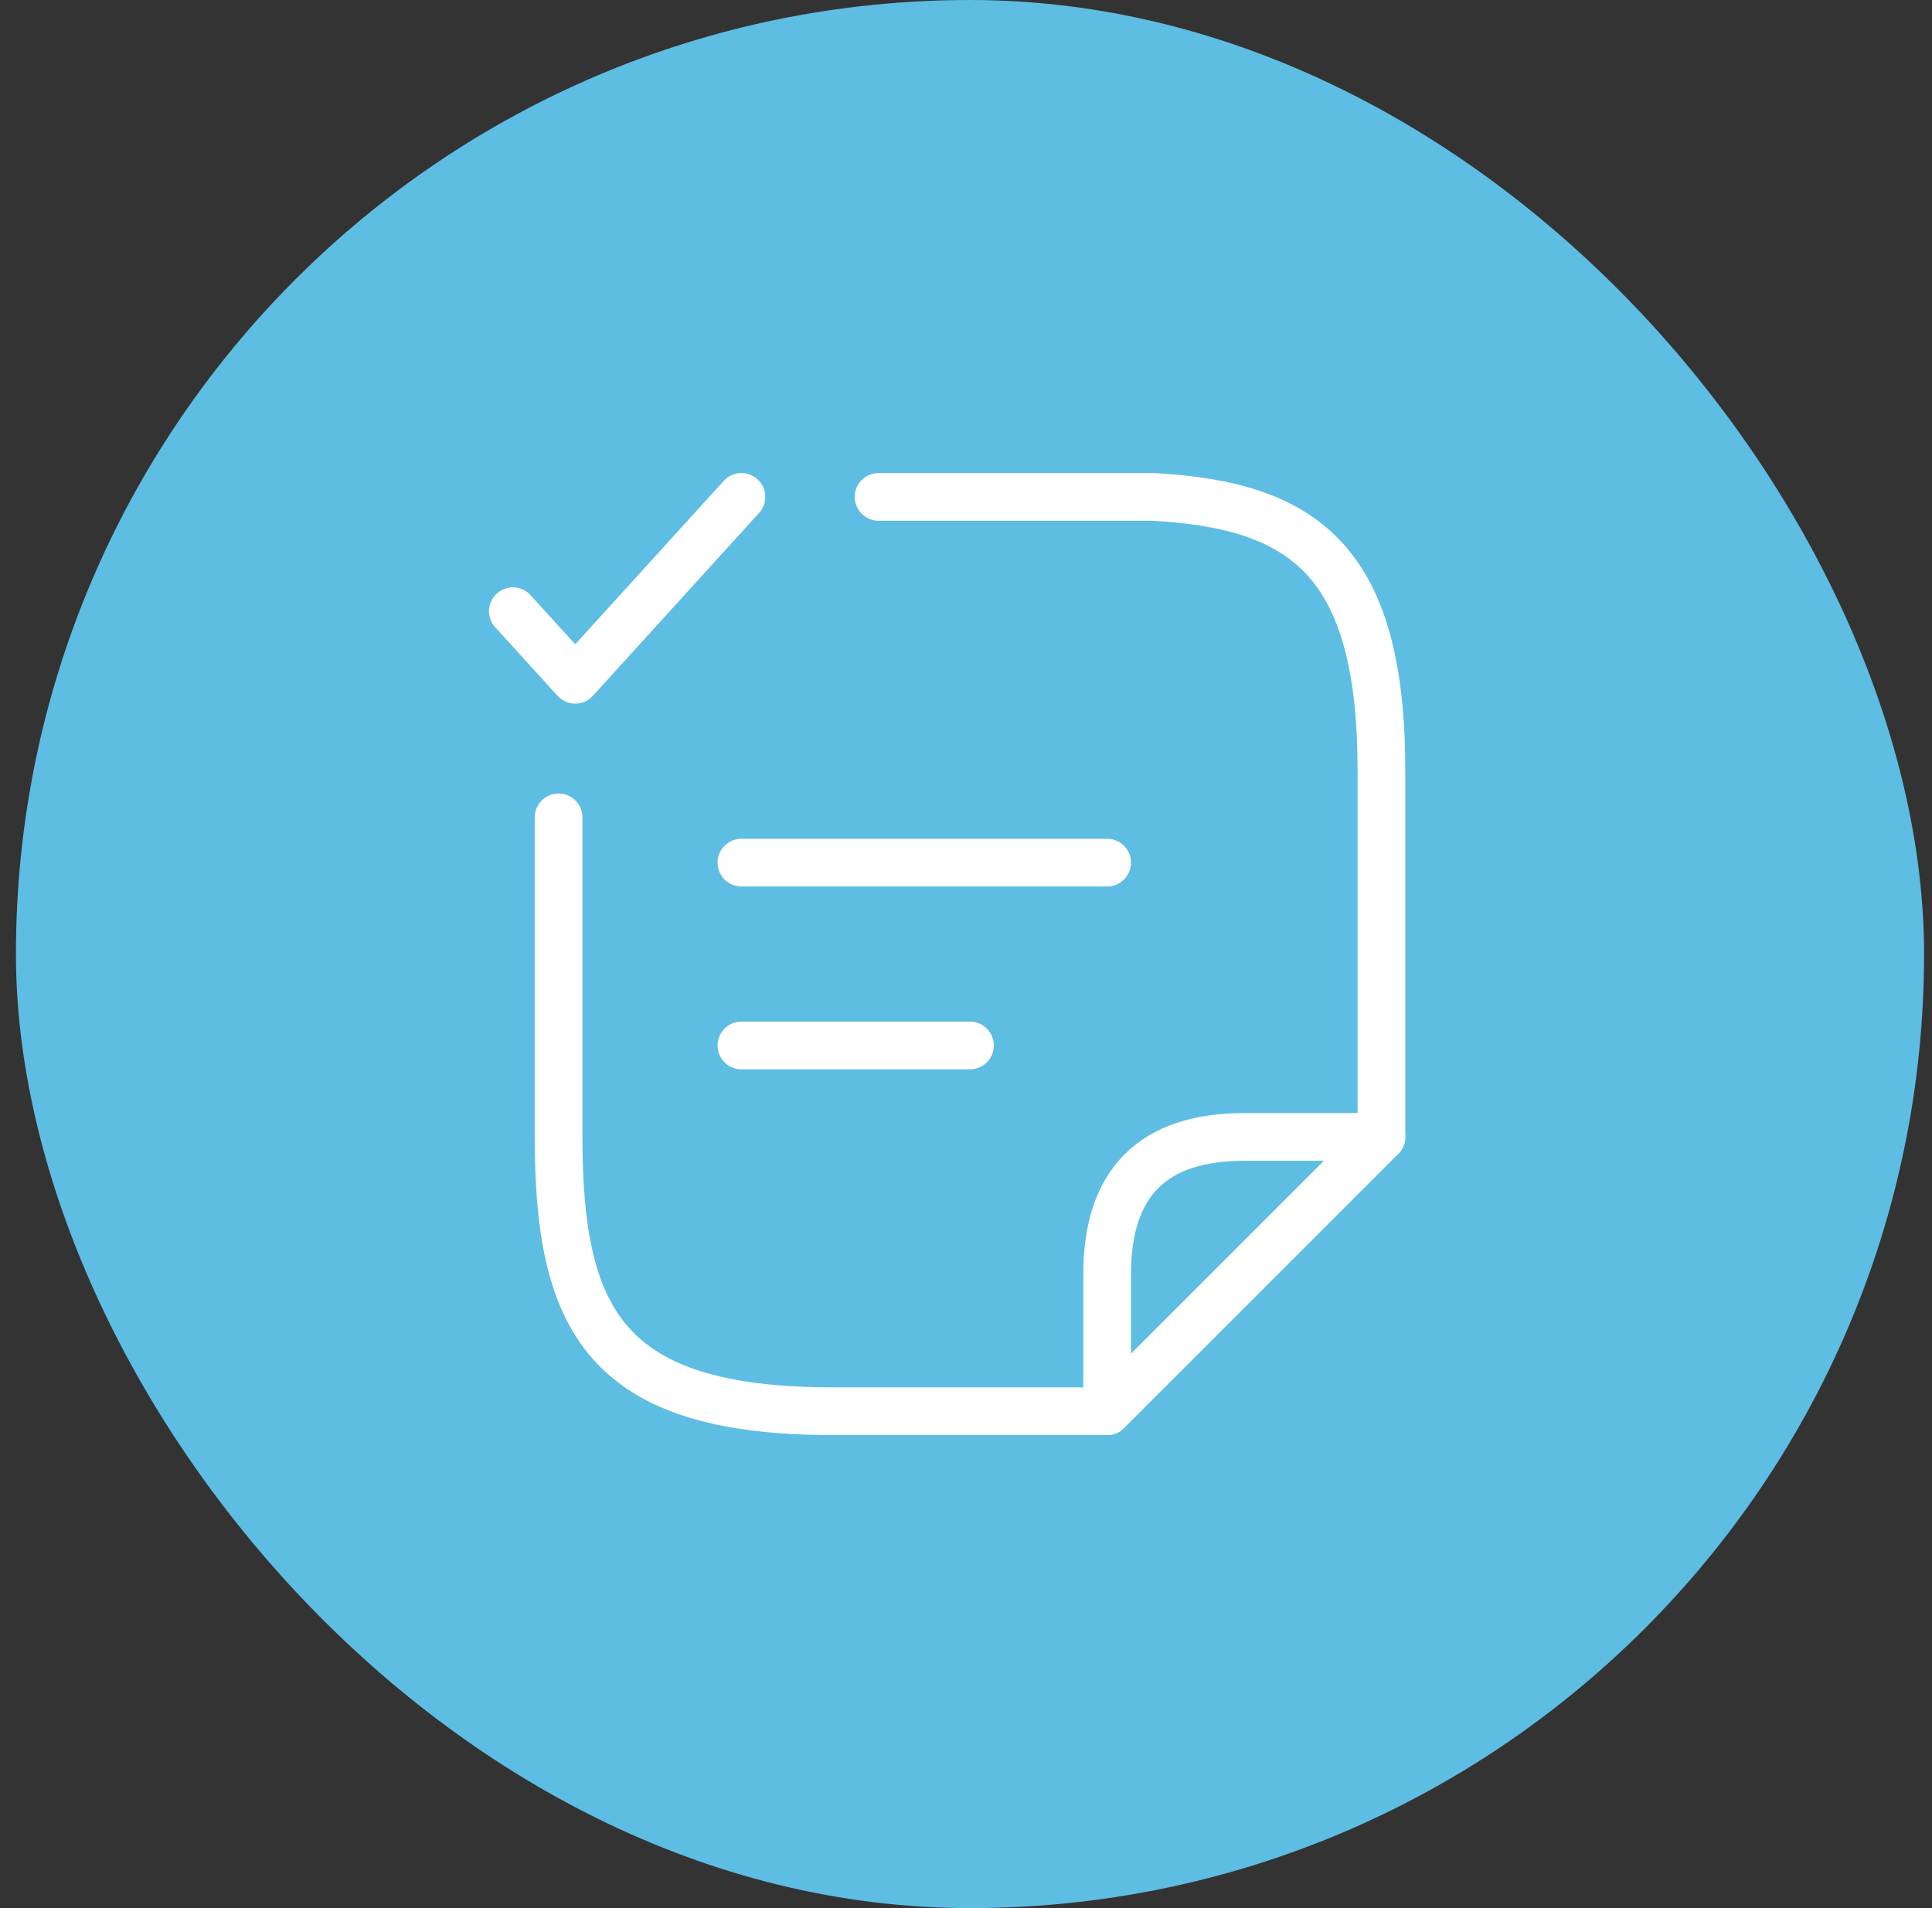
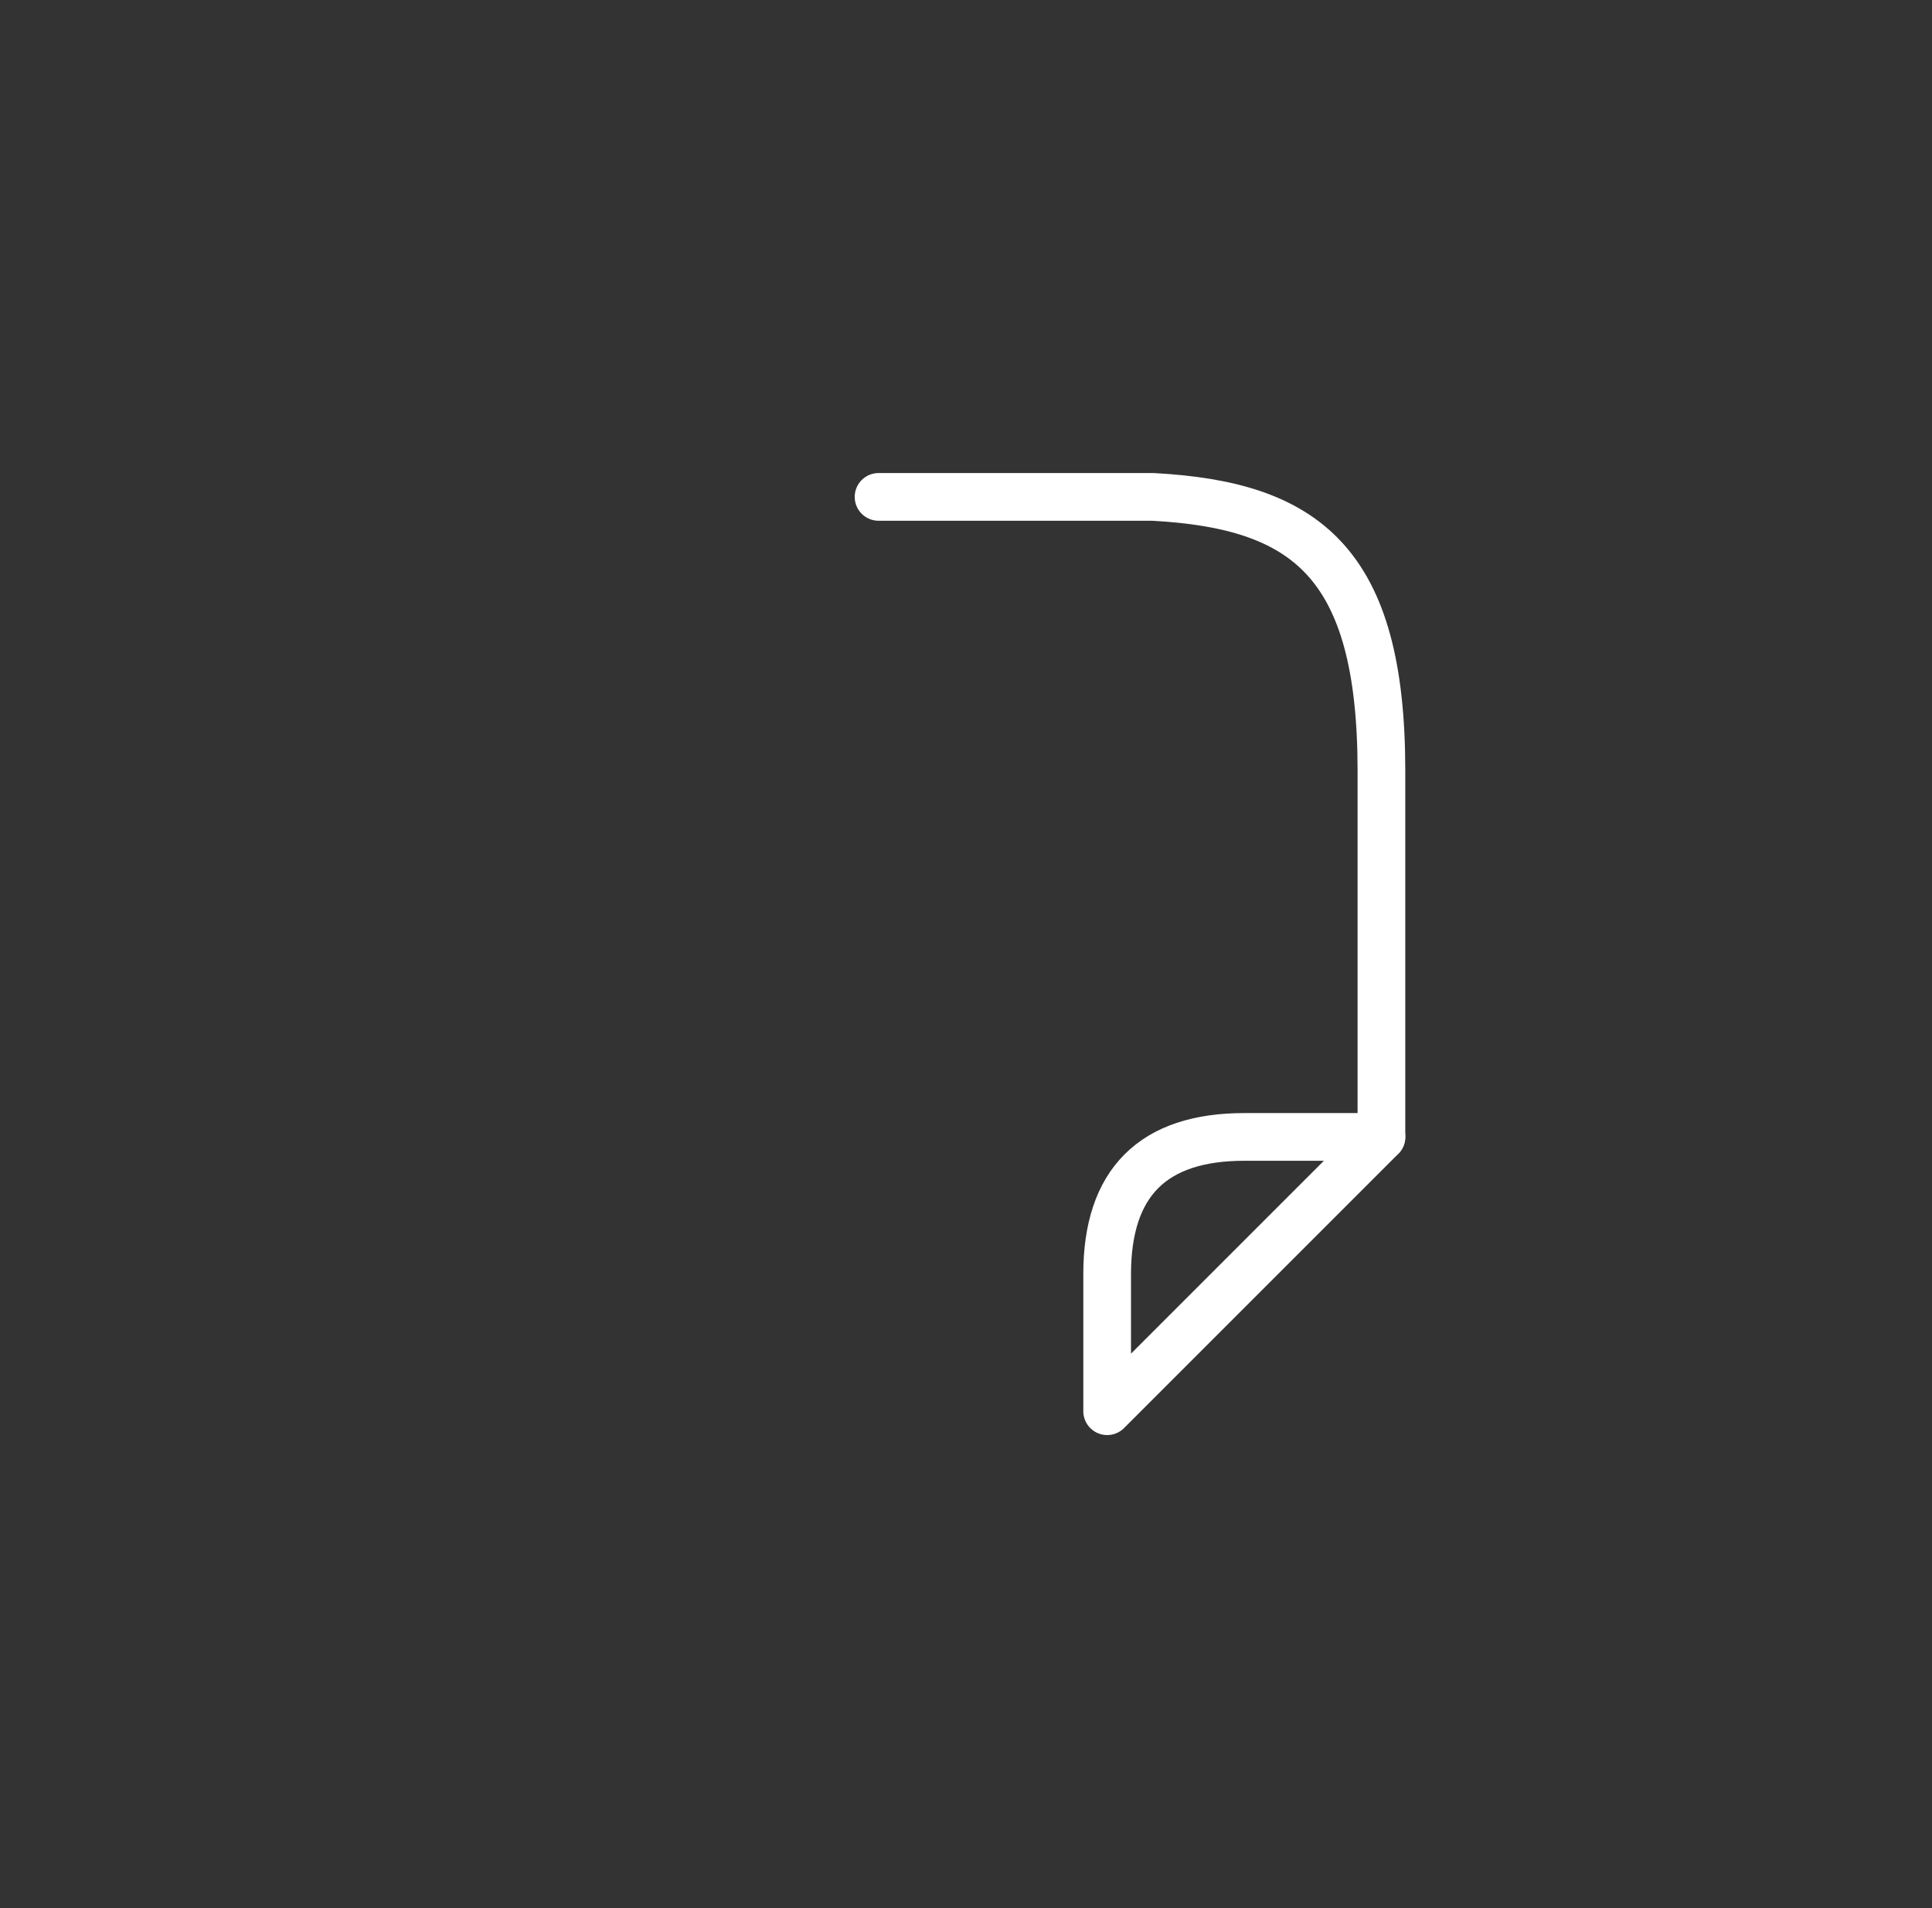
<svg xmlns="http://www.w3.org/2000/svg" width="81" height="80" viewBox="0 0 81 80" fill="none">
  <rect x="0" y="0" width="81" height="80" fill="#333333" stroke="none" />
-   <rect x="0.668" width="80" height="80" rx="40" fill="#5EBDE3" />
-   <path d="M31.084 43.833H40.667" stroke="white" stroke-width="2" stroke-miterlimit="10" stroke-linecap="round" stroke-linejoin="round" />
-   <path d="M31.084 36.167H46.417" stroke="white" stroke-width="2" stroke-miterlimit="10" stroke-linecap="round" stroke-linejoin="round" />
  <path d="M36.834 20.833H48.334C54.717 21.178 57.917 23.536 57.917 32.314V47.667" stroke="white" stroke-width="2" stroke-miterlimit="10" stroke-linecap="round" stroke-linejoin="round" />
-   <path d="M23.418 34.269V47.628C23.418 55.314 25.335 59.167 34.918 59.167H40.668C40.994 59.167 46.111 59.167 46.418 59.167" stroke="white" stroke-width="2" stroke-miterlimit="10" stroke-linecap="round" stroke-linejoin="round" />
  <path d="M57.918 47.667L46.418 59.167V53.417C46.418 49.583 48.335 47.667 52.168 47.667H57.918Z" stroke="white" stroke-width="2" stroke-linecap="round" stroke-linejoin="round" />
-   <path d="M21.502 25.625L24.116 28.5L31.085 20.833" stroke="white" stroke-width="2" stroke-linecap="round" stroke-linejoin="round" />
</svg>